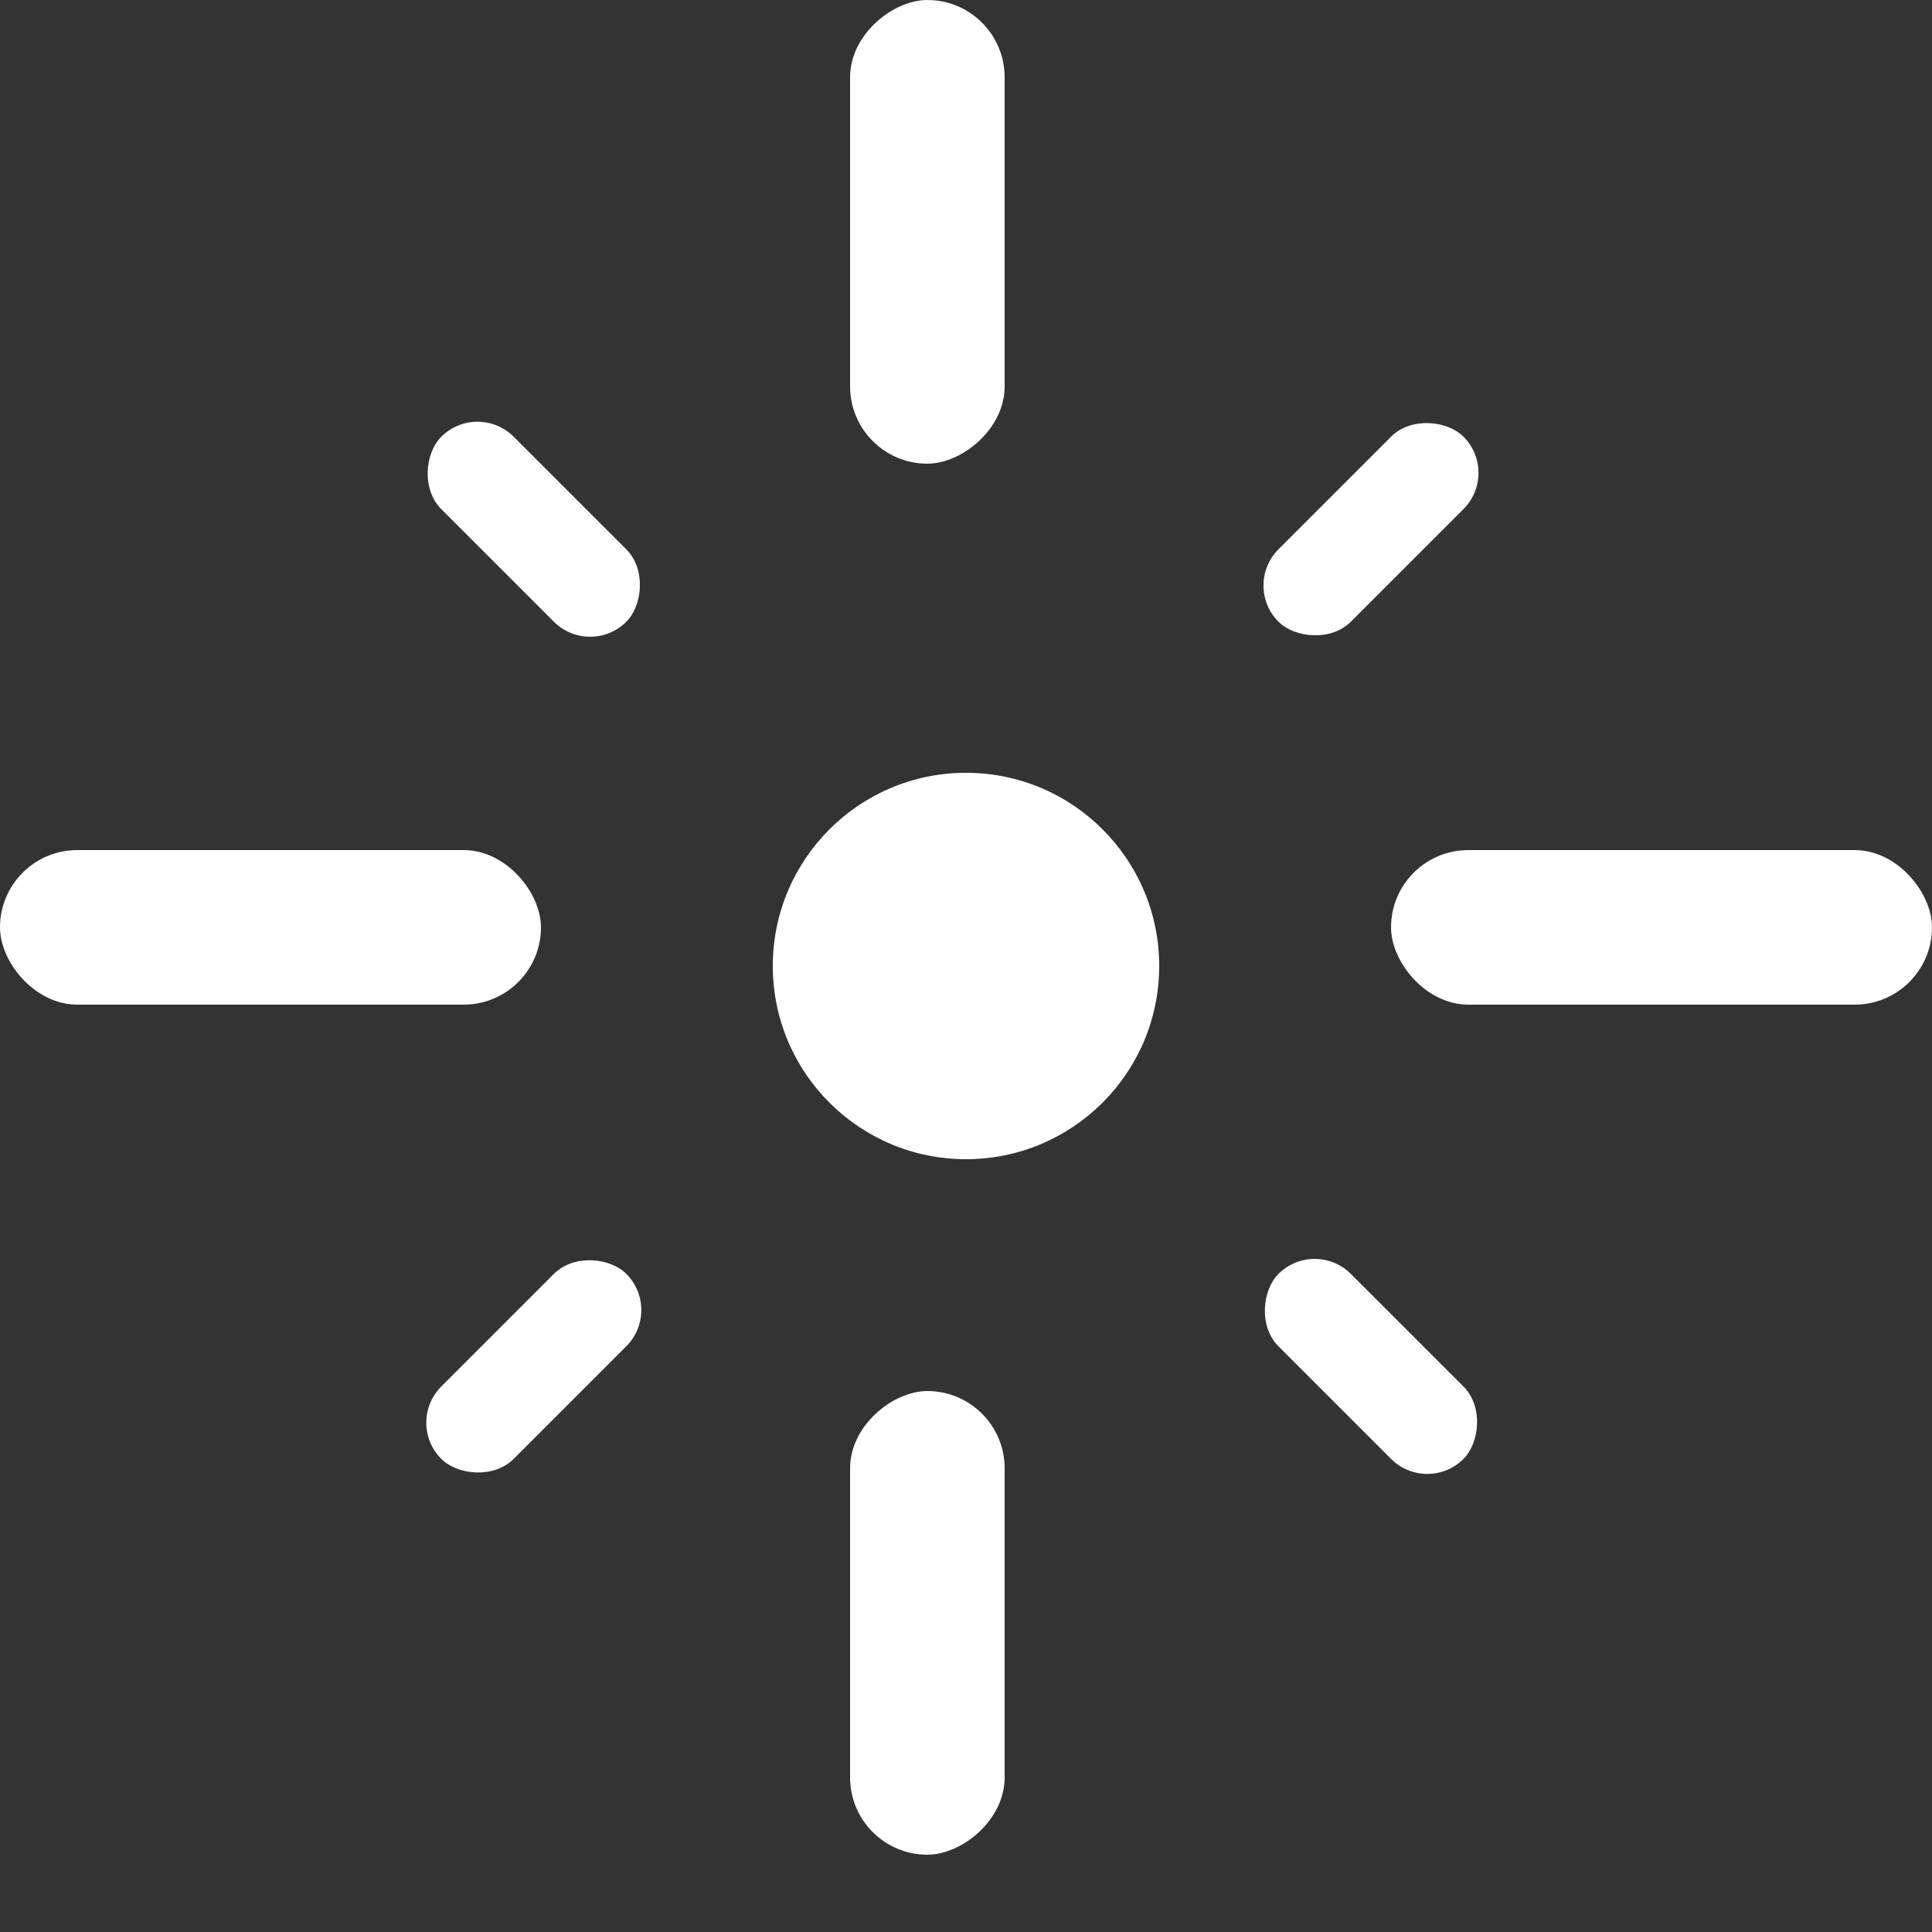
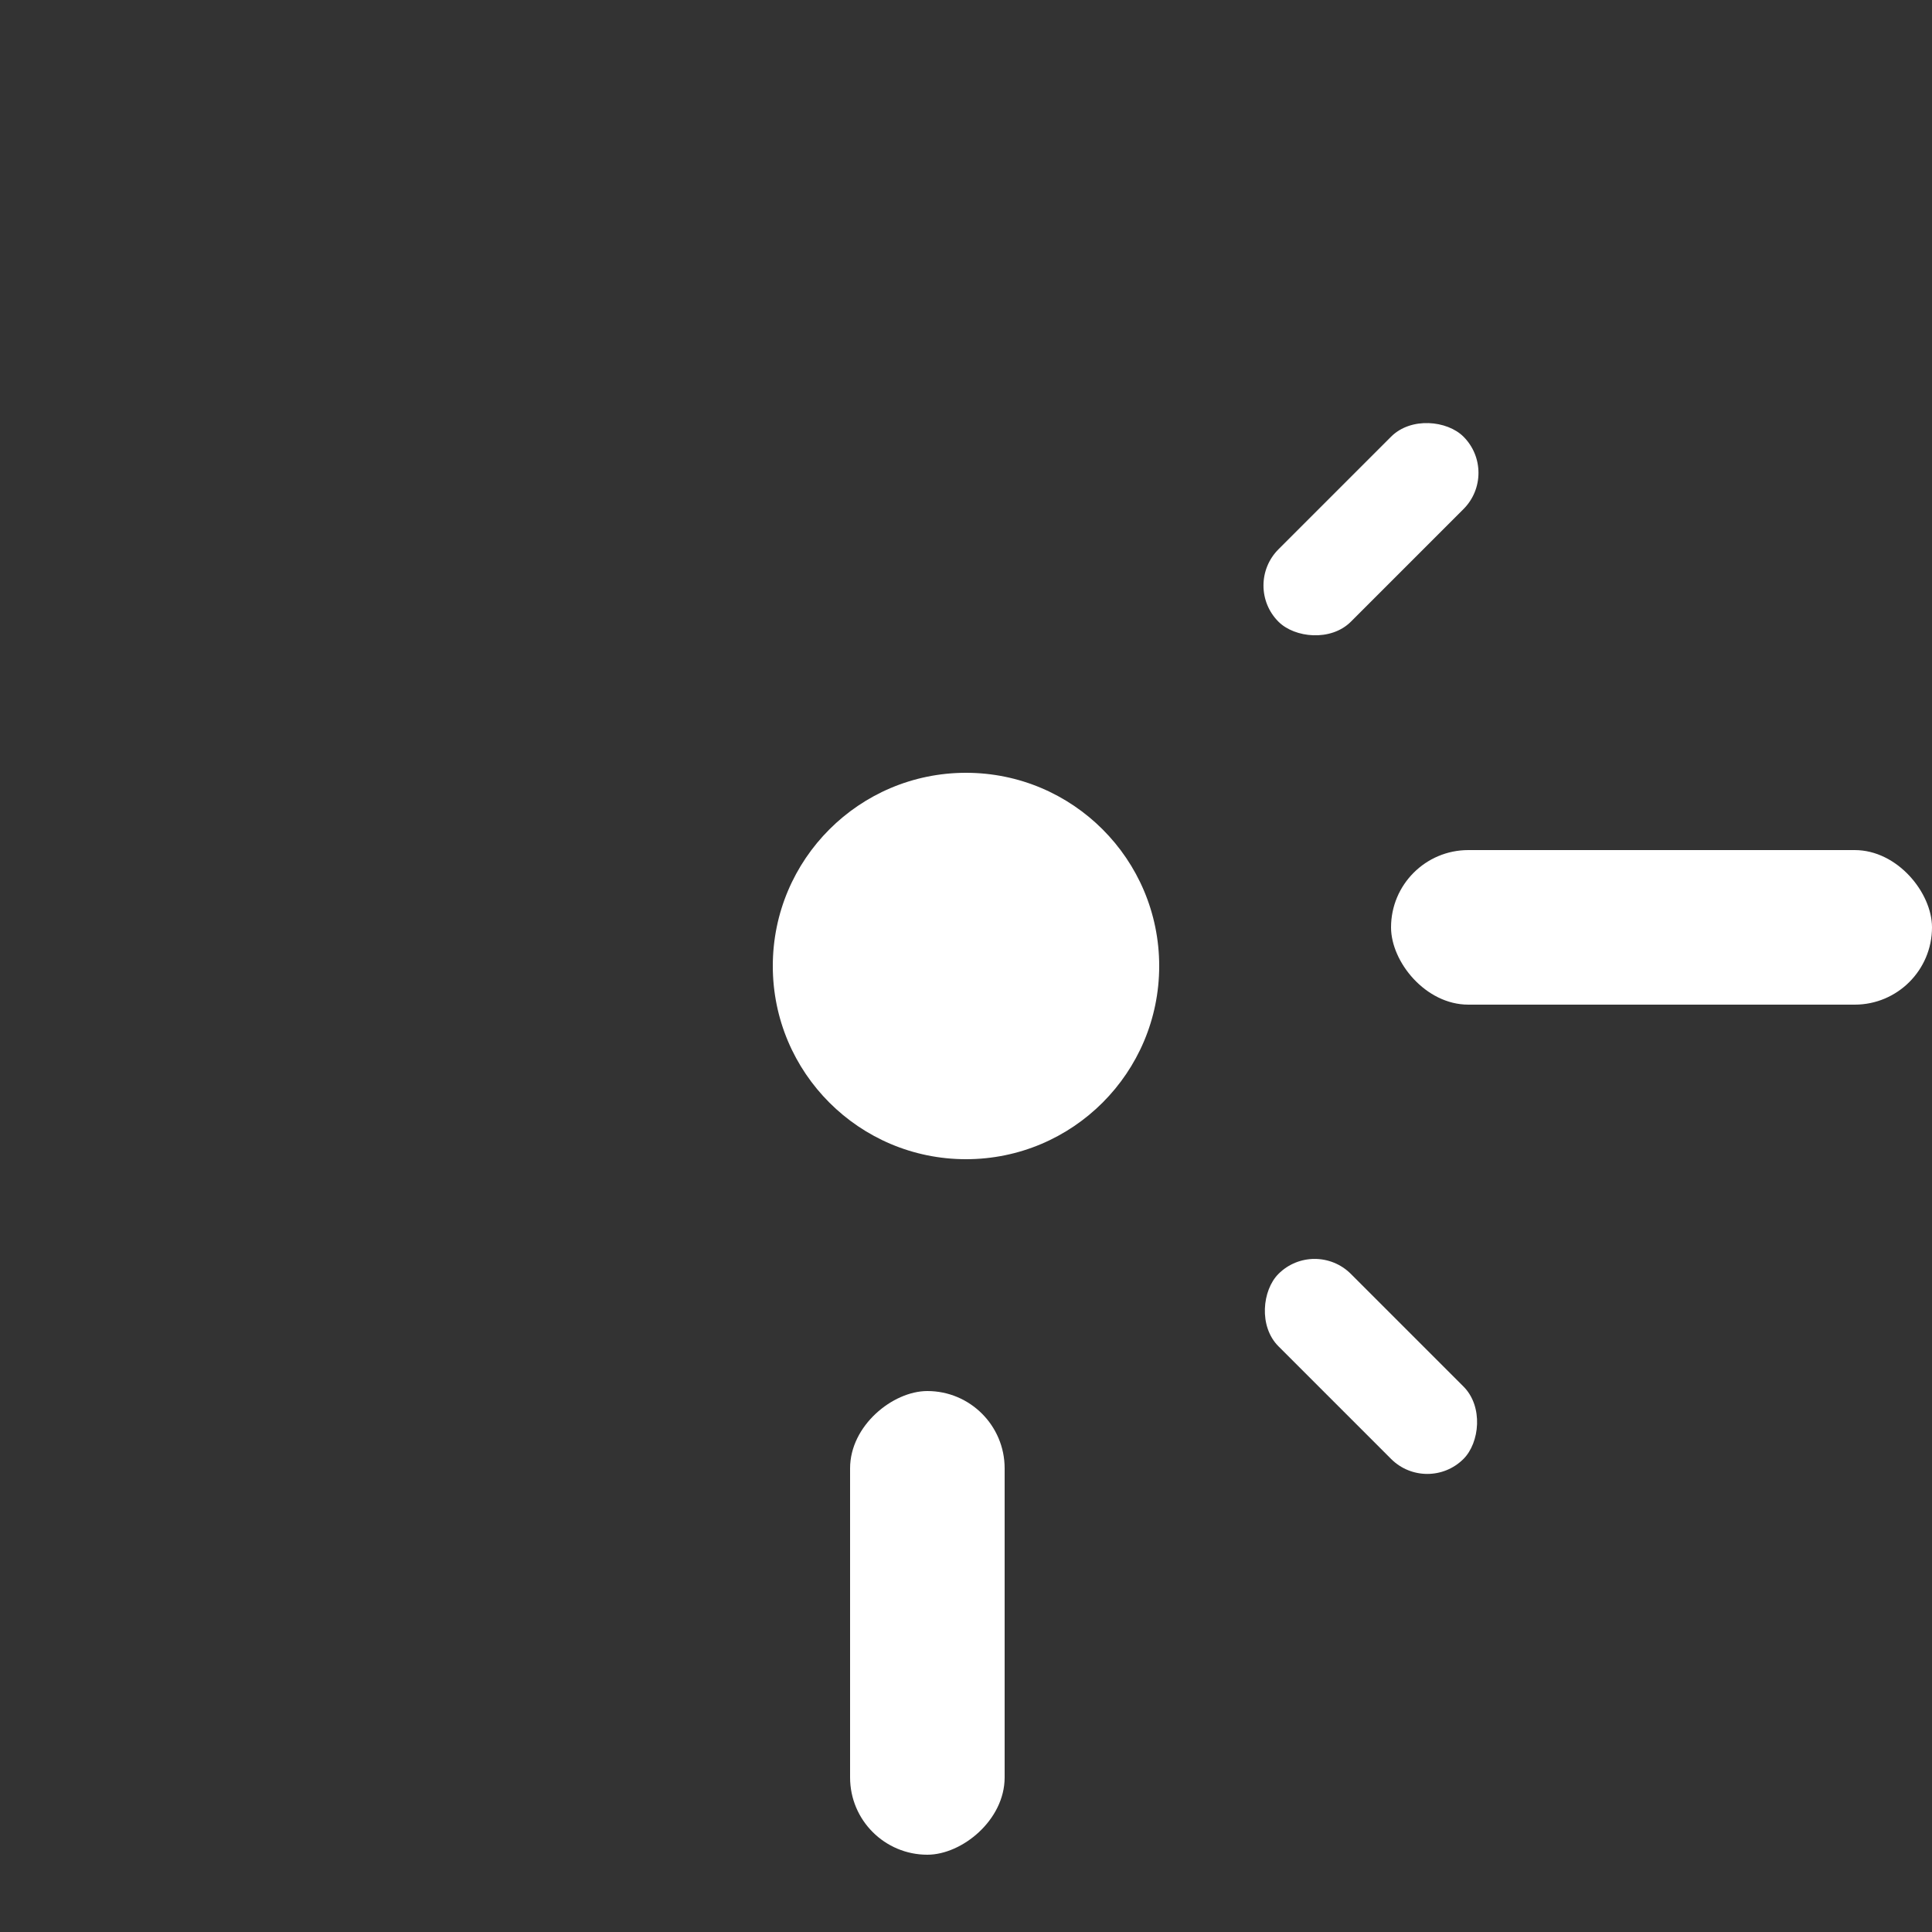
<svg xmlns="http://www.w3.org/2000/svg" width="25" height="25" viewBox="0 0 25 25">
  <rect x="0" y="0" width="25" height="25" fill="#333333" stroke="none" />
  <defs>
    <clipPath id="clip-path">
      <rect id="Rectangle_624" data-name="Rectangle 624" width="25" height="25" transform="translate(-4629 -24459)" fill="none" stroke="#707070" stroke-width="1" />
    </clipPath>
  </defs>
  <g id="Groupe_de_masques_48" data-name="Groupe de masques 48" transform="translate(4629 24459)" clip-path="url(#clip-path)">
    <g id="Groupe_373" data-name="Groupe 373" transform="translate(-4629.754 -24459.754)">
      <g id="Groupe_327" data-name="Groupe 327" transform="translate(0 0)">
-         <rect id="Rectangle_294" data-name="Rectangle 294" width="27" height="27" transform="translate(-0.246 -0.246)" fill="none" />
-         <rect id="Rectangle_295" data-name="Rectangle 295" width="7" height="2" rx="1" transform="translate(0.754 11.754)" fill="#fff" />
        <rect id="Rectangle_296" data-name="Rectangle 296" width="7" height="2" rx="1" transform="translate(18.754 11.754)" fill="#fff" />
-         <rect id="Rectangle_297" data-name="Rectangle 297" width="6" height="2" rx="1" transform="translate(13.754 0.754) rotate(90)" fill="#fff" />
        <rect id="Rectangle_298" data-name="Rectangle 298" width="6" height="2" rx="1" transform="translate(13.754 18.754) rotate(90)" fill="#fff" />
        <rect id="Rectangle_299" data-name="Rectangle 299" width="3.386" height="1.325" rx="0.663" transform="translate(20.16 6.873) rotate(135)" fill="#fff" />
-         <rect id="Rectangle_300" data-name="Rectangle 300" width="3.386" height="1.325" rx="0.663" transform="translate(9.327 17.706) rotate(135)" fill="#fff" />
        <rect id="Rectangle_301" data-name="Rectangle 301" width="3.386" height="1.325" rx="0.663" transform="translate(19.223 20.101) rotate(-135)" fill="#fff" />
-         <rect id="Rectangle_302" data-name="Rectangle 302" width="3.386" height="1.325" rx="0.663" transform="translate(8.39 9.268) rotate(-135)" fill="#fff" />
        <circle id="Ellipse_127" data-name="Ellipse 127" cx="2.5" cy="2.5" r="2.5" transform="translate(10.754 10.754)" fill="#fff" />
      </g>
    </g>
  </g>
</svg>